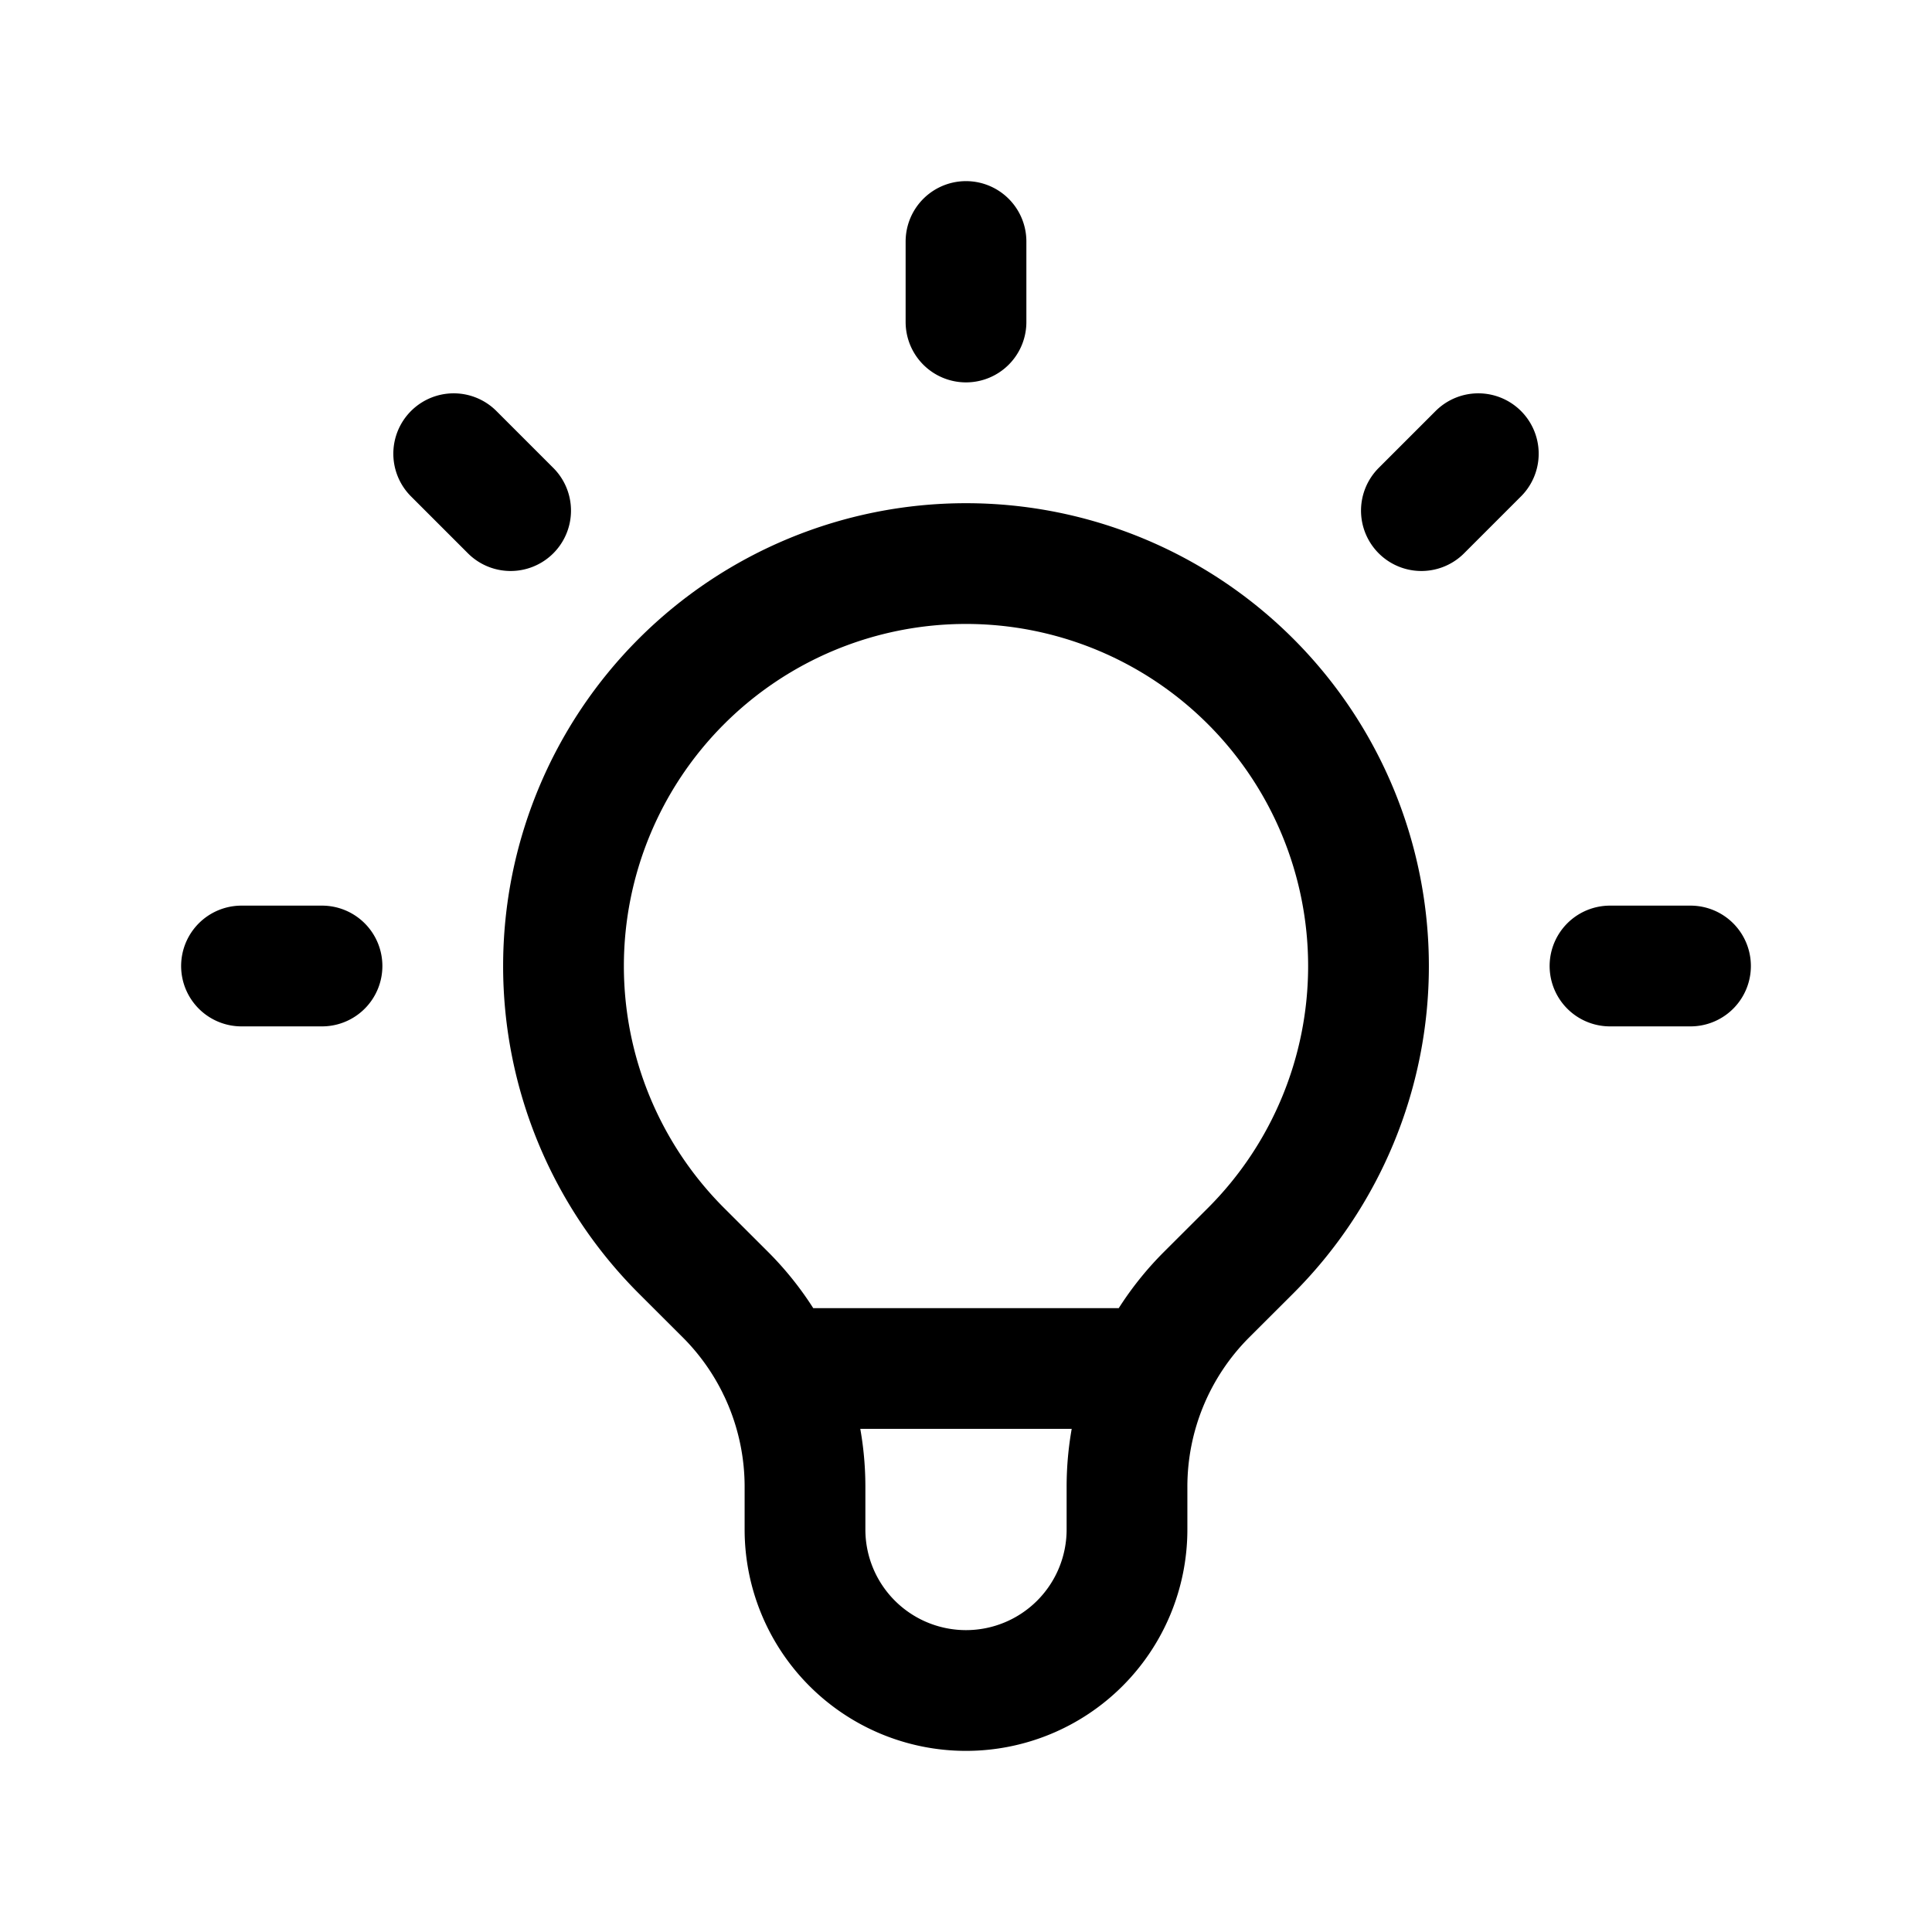
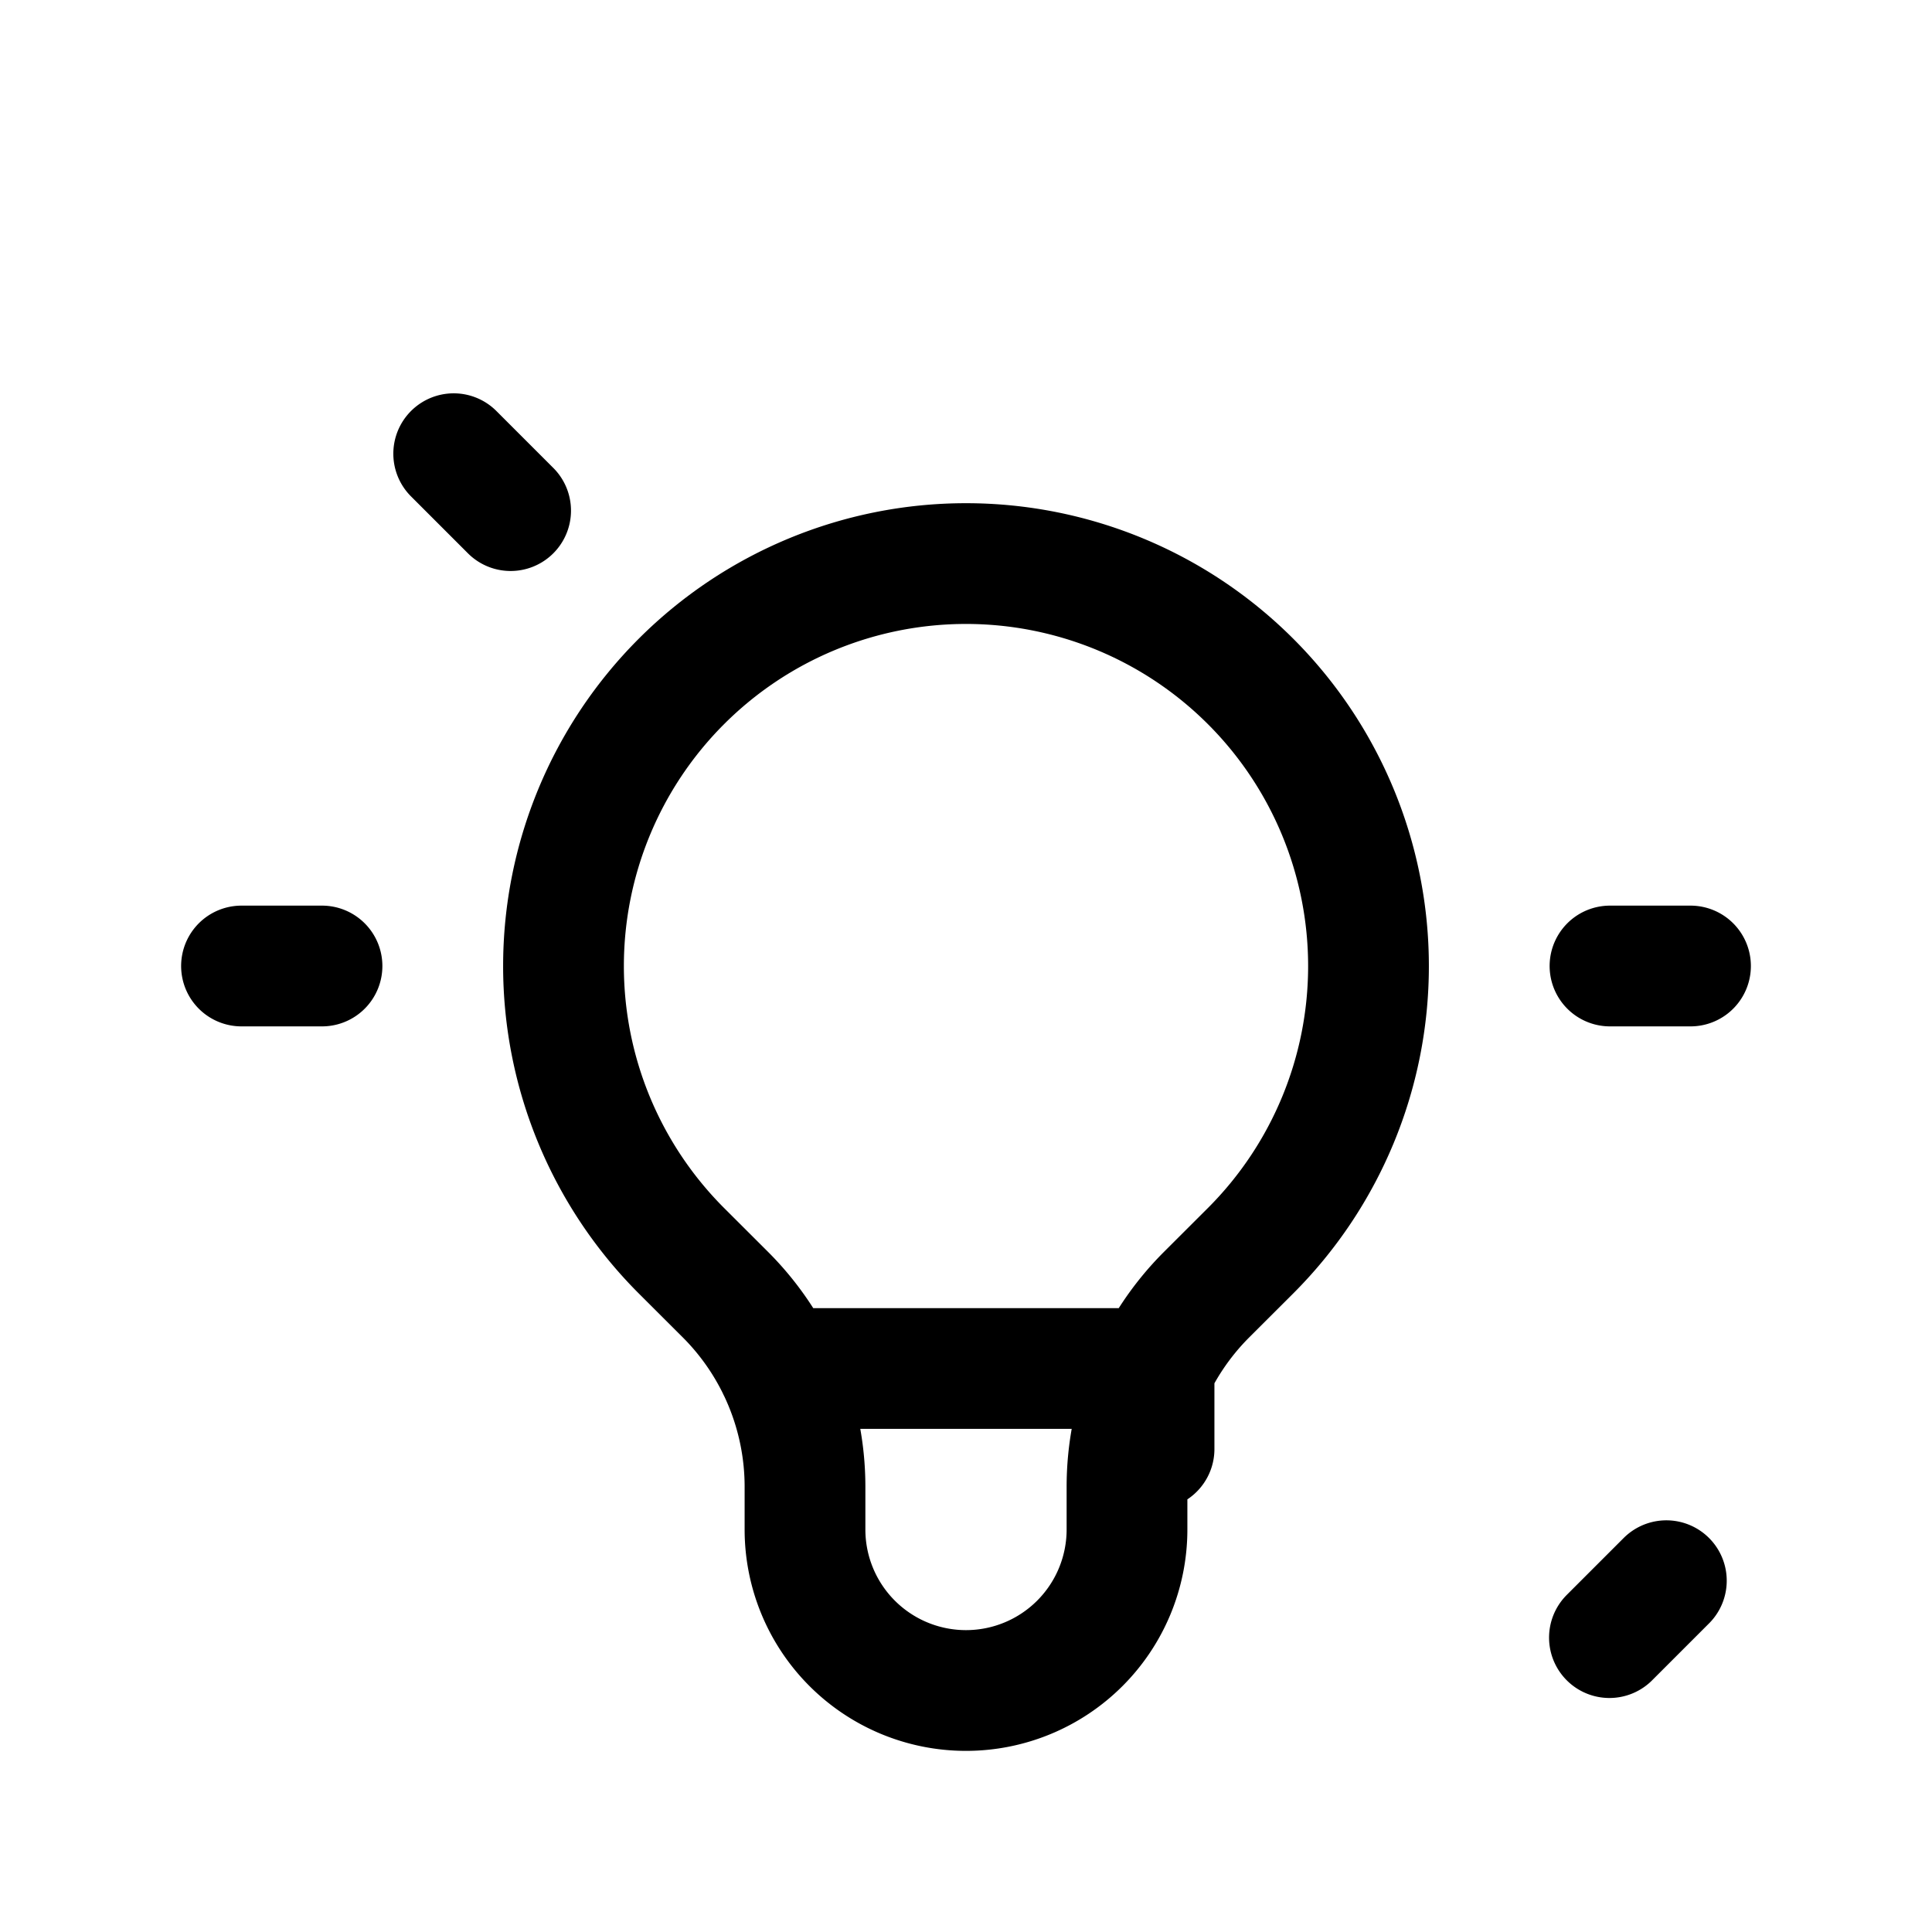
<svg xmlns="http://www.w3.org/2000/svg" stroke="currentColor" viewBox="0 0 24 24" fill="none">
-   <path d="M9.663 17h4.673M12 3v1m6.364 1.636l-.707.707M21 12h-1M4 12H3m3.343-5.657l-.707-.707m2.828 9.9a5 5 0 117.072 0l-.548.547A3.374 3.374 0 0014 18.469V19a2 2 0 11-4 0v-.531c0-.895-.356-1.754-.988-2.386l-.548-.547z" stroke-width="1.5" stroke-linejoin="round" stroke-linecap="round" />
+   <path d="M9.663 17h4.673v1m6.364 1.636l-.707.707M21 12h-1M4 12H3m3.343-5.657l-.707-.707m2.828 9.9a5 5 0 117.072 0l-.548.547A3.374 3.374 0 0014 18.469V19a2 2 0 11-4 0v-.531c0-.895-.356-1.754-.988-2.386l-.548-.547z" stroke-width="1.5" stroke-linejoin="round" stroke-linecap="round" />
</svg>